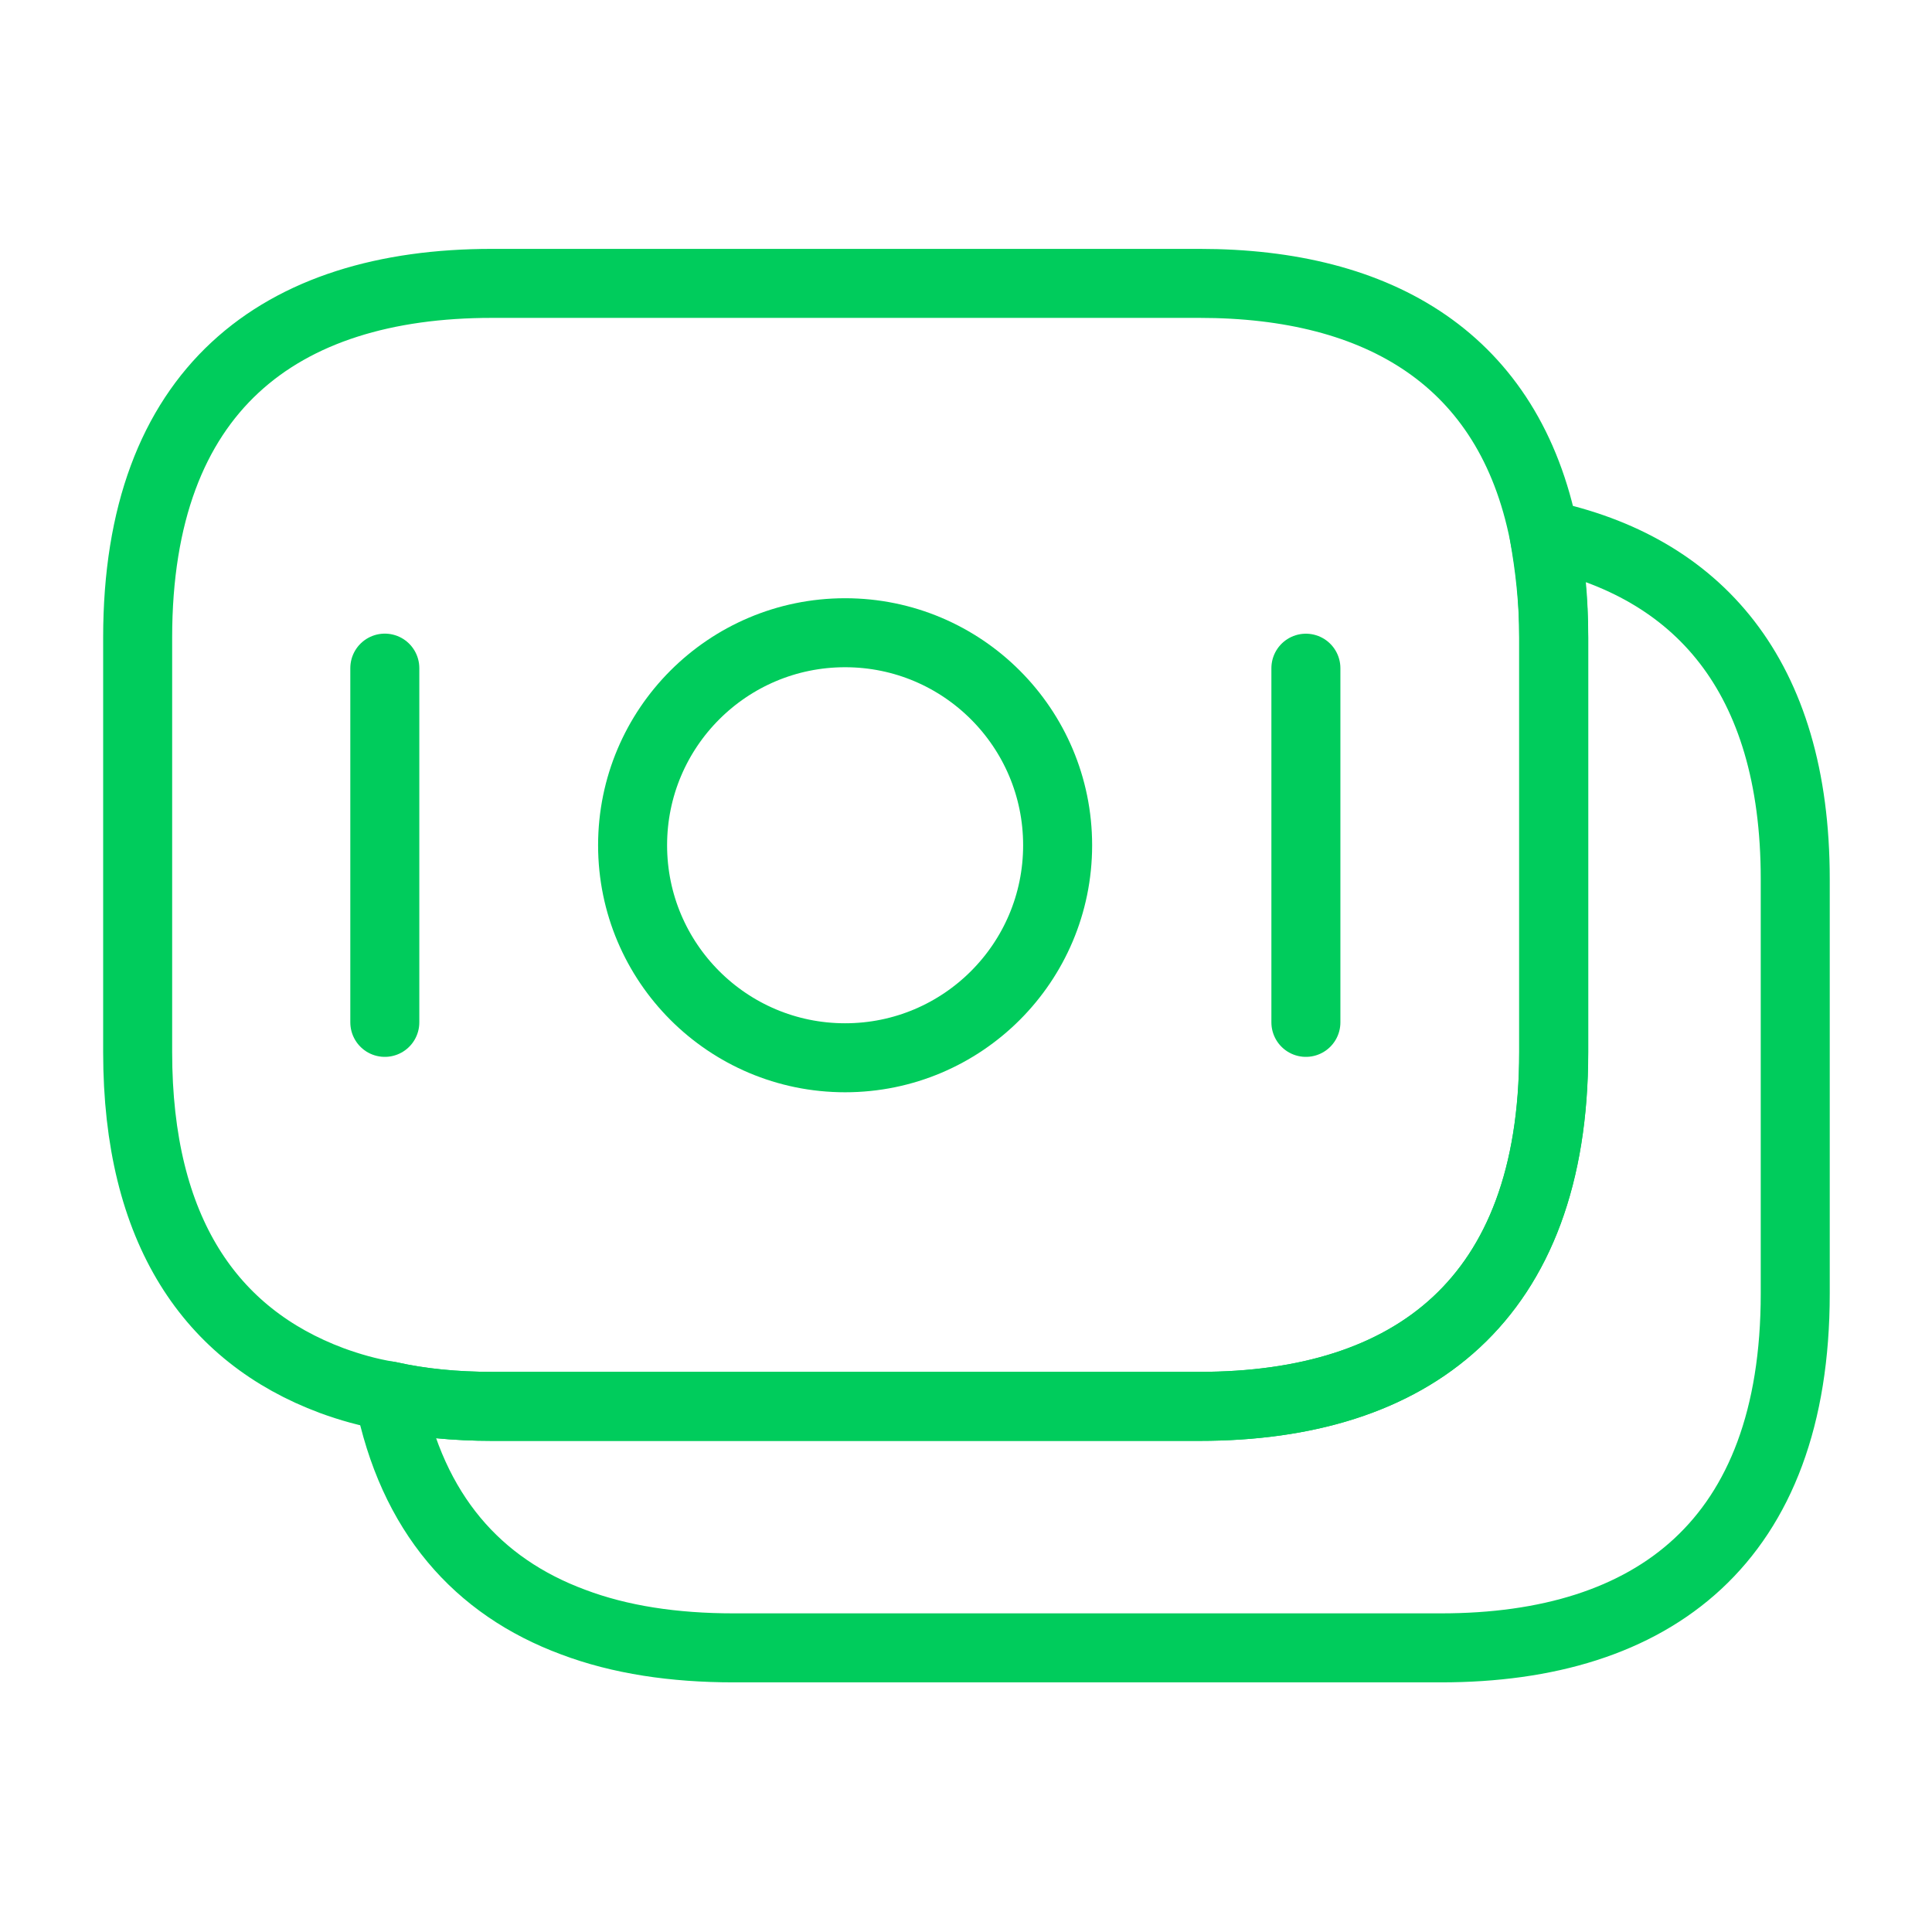
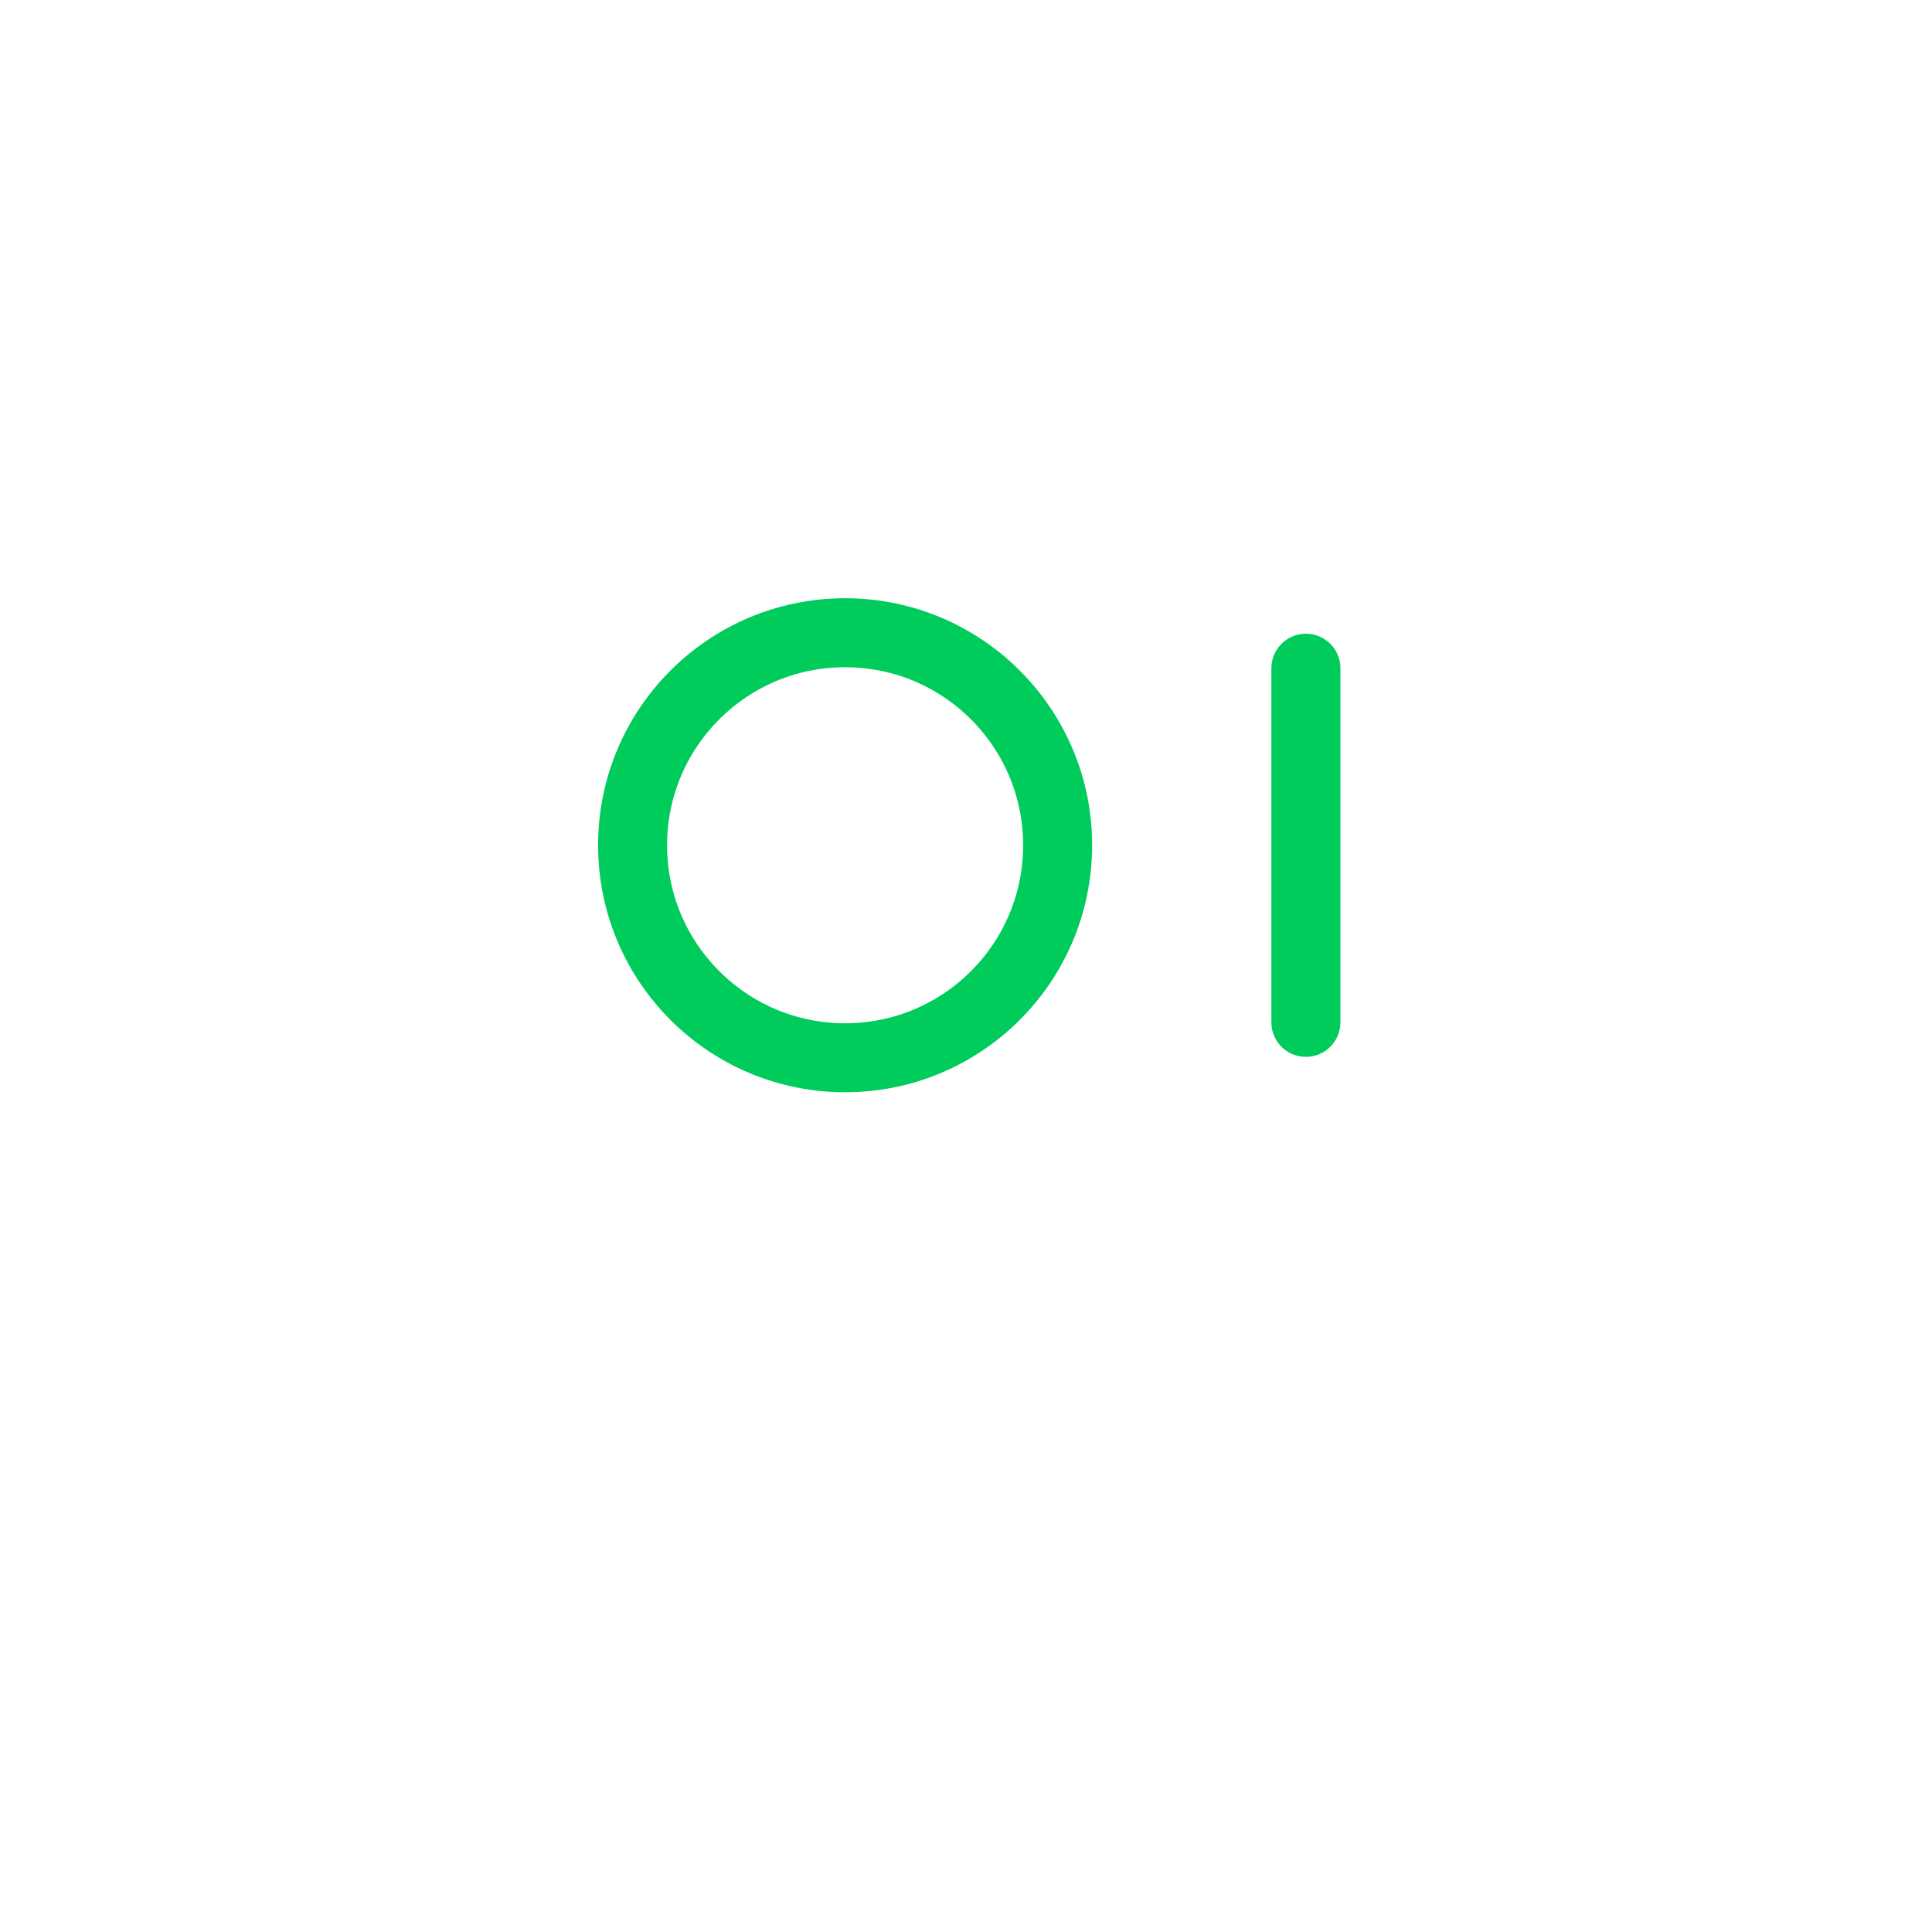
<svg xmlns="http://www.w3.org/2000/svg" width="28" height="28" viewBox="0 0 28 28" fill="none">
-   <path d="M22.517 9.24V15.248C22.517 18.842 20.463 20.382 17.384 20.382H7.128C6.603 20.382 6.102 20.335 5.635 20.23C5.343 20.183 5.063 20.102 4.807 20.008C3.057 19.355 1.995 17.838 1.995 15.248V9.24C1.995 5.647 4.048 4.107 7.128 4.107H17.384C19.997 4.107 21.875 5.215 22.377 7.747C22.459 8.213 22.517 8.692 22.517 9.24Z" stroke="#00CC5C" stroke-miterlimit="10" stroke-linecap="round" stroke-linejoin="round" />
-   <path d="M26.018 12.74V18.748C26.018 22.342 23.965 23.882 20.885 23.882H10.63C9.767 23.882 8.985 23.765 8.308 23.509C6.92 22.995 5.975 21.933 5.637 20.23C6.103 20.335 6.605 20.382 7.13 20.382H17.385C20.465 20.382 22.518 18.842 22.518 15.248V9.24C22.518 8.692 22.472 8.202 22.378 7.747C24.595 8.213 26.018 9.777 26.018 12.74Z" stroke="#00CC5C" stroke-miterlimit="10" stroke-linecap="round" stroke-linejoin="round" />
  <path d="M12.248 15.33C13.949 15.33 15.328 13.951 15.328 12.25C15.328 10.549 13.949 9.17 12.248 9.17C10.547 9.17 9.168 10.549 9.168 12.25C9.168 13.951 10.547 15.33 12.248 15.33Z" stroke="#00CC5C" stroke-miterlimit="10" stroke-linecap="round" stroke-linejoin="round" />
-   <path d="M5.577 9.683V14.817" stroke="#00CC5C" stroke-miterlimit="10" stroke-linecap="round" stroke-linejoin="round" />
  <path d="M18.926 9.684V14.817" stroke="#00CC5C" stroke-miterlimit="10" stroke-linecap="round" stroke-linejoin="round" />
</svg>